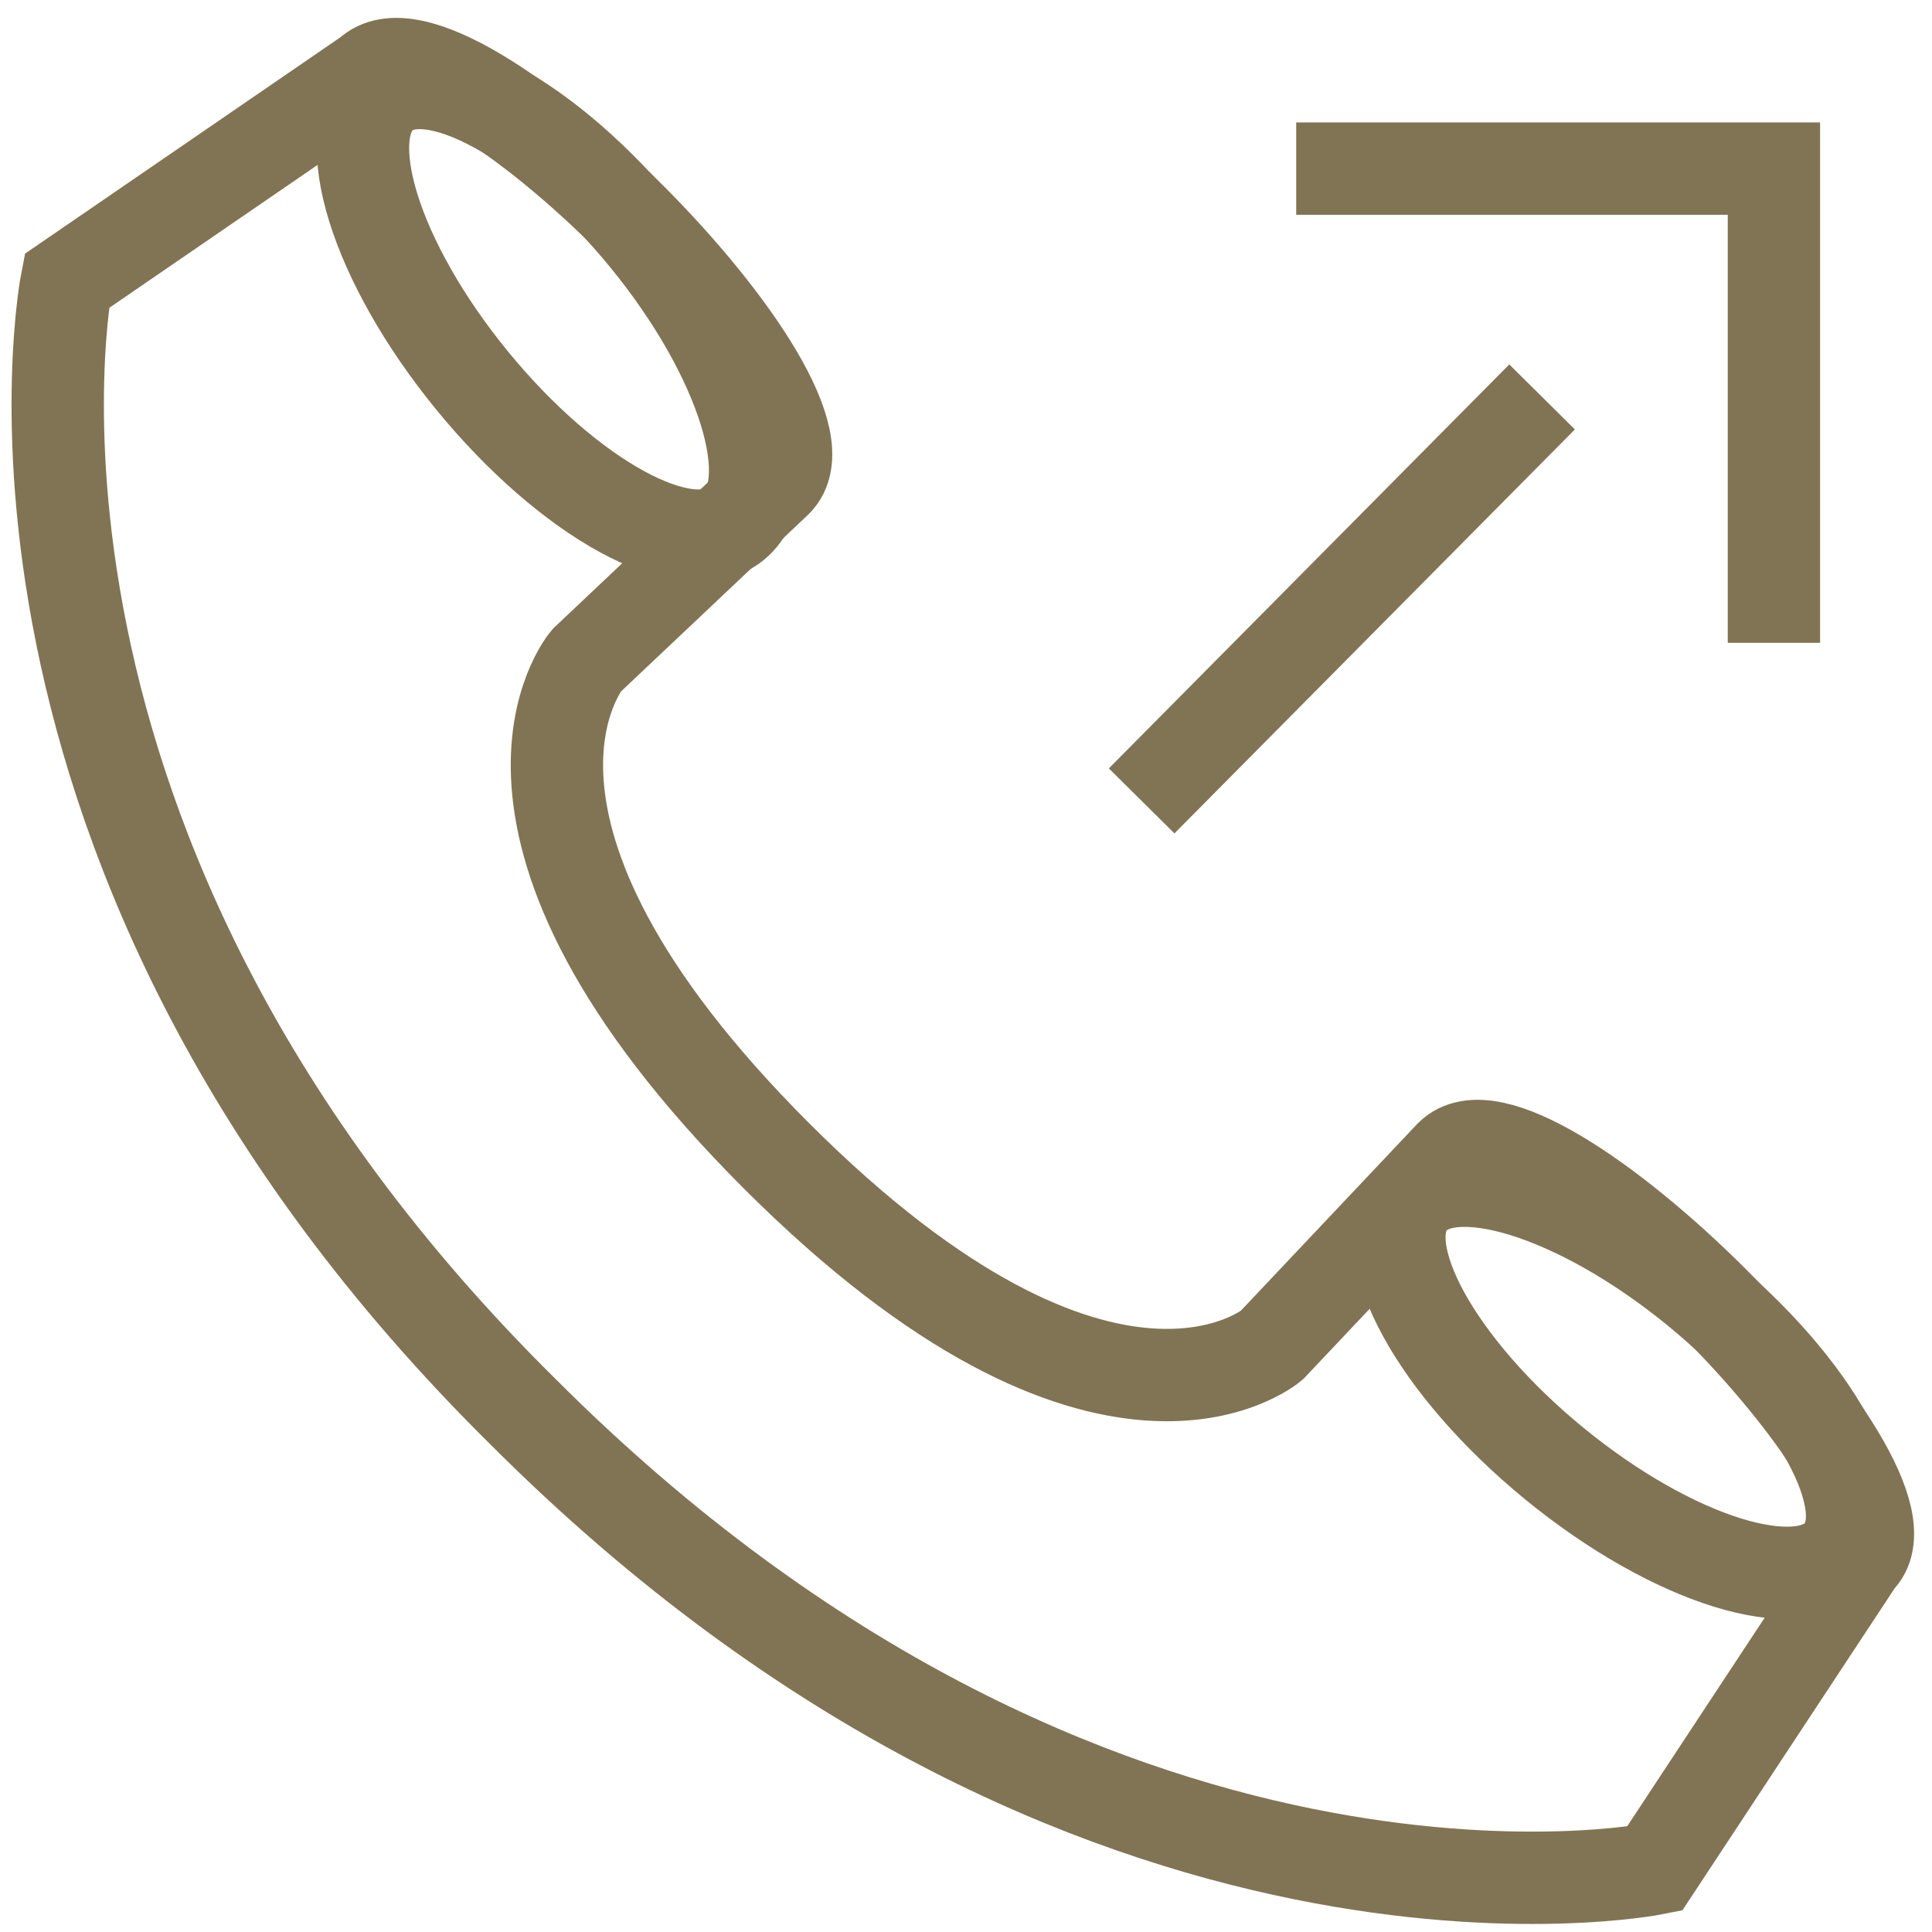
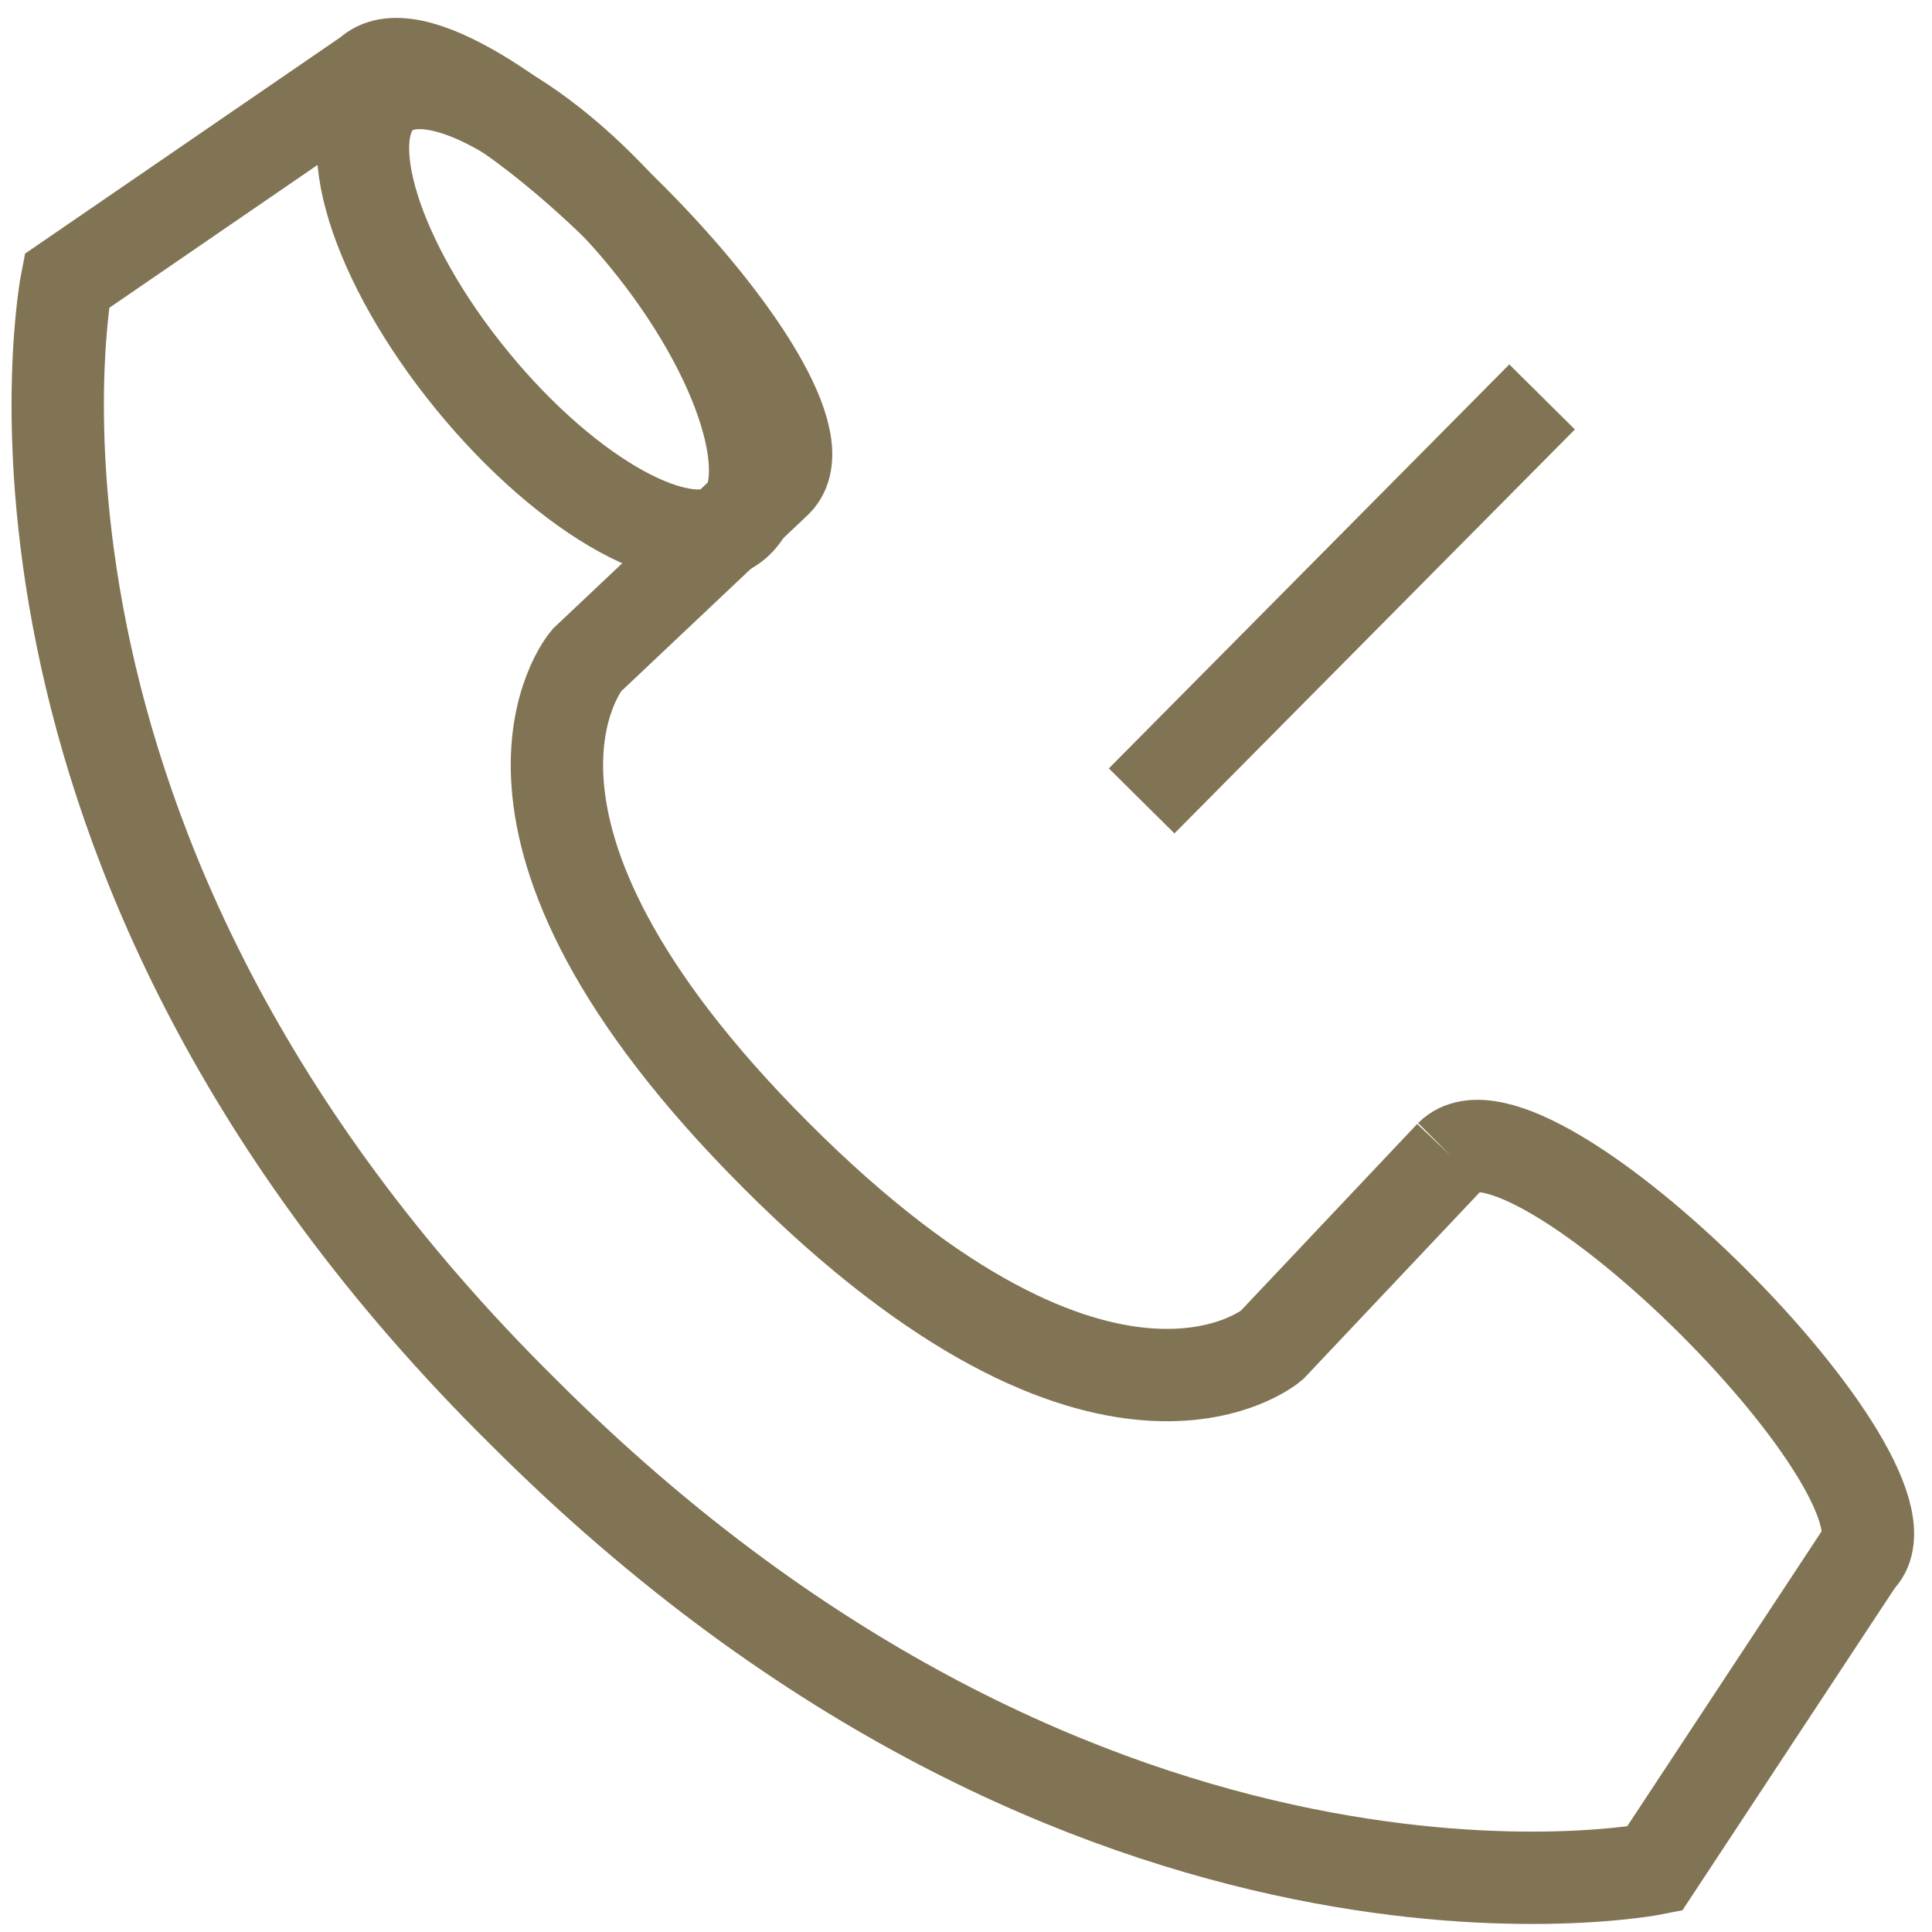
<svg xmlns="http://www.w3.org/2000/svg" version="1.1" id="Layer_1" x="0px" y="0px" width="55px" height="55px" viewBox="0 0 55 55" enable-background="new 0 0 55 55" xml:space="preserve">
  <line fill="none" stroke="#817454" stroke-width="2.629" stroke-miterlimit="10" x1="32.5" y1="22.8" x2="43.9" y2="11.3" />
-   <polyline fill="none" stroke="#817454" stroke-width="2.629" stroke-miterlimit="10" points="50.5,18.3 50.5,4.8 36.9,4.8 " />
-   <ellipse transform="matrix(0.633 -0.774 0.774 0.633 -13.29 50.28)" fill="none" stroke="#817454" stroke-width="2.629" stroke-miterlimit="10" cx="46.3" cy="39.1" rx="3.2" ry="7.9" />
-   <path fill="none" stroke="#817454" stroke-width="2.629" stroke-miterlimit="10" d="M41.3,32.9l-5.1,5.4c0,0-4.7,4-14.1-5.4  s-5.4-14.1-5.4-14.1l0,0l5.4-5.1c2.2-2.2-9.3-13.8-11.6-11.6L1.9,8c0,0-3.2,16.2,13,32.2c16.2,16.2,32.2,13,32.2,13l5.8-8.8  C55.1,42.3,43.5,30.7,41.3,32.9z" />
+   <path fill="none" stroke="#817454" stroke-width="2.629" stroke-miterlimit="10" d="M41.3,32.9l-5.1,5.4c0,0-4.7,4-14.1-5.4  s-5.4-14.1-5.4-14.1l0,0l5.4-5.1c2.2-2.2-9.3-13.8-11.6-11.6L1.9,8c0,0-3.2,16.2,13,32.2c16.2,16.2,32.2,13,32.2,13l5.8-8.8  C55.1,42.3,43.5,30.7,41.3,32.9" />
  <ellipse transform="matrix(0.774 -0.633 0.633 0.774 -1.962 12.059)" fill="none" stroke="#817454" stroke-width="2.629" stroke-miterlimit="10" cx="15.9" cy="8.8" rx="3.2" ry="7.9" />
</svg>